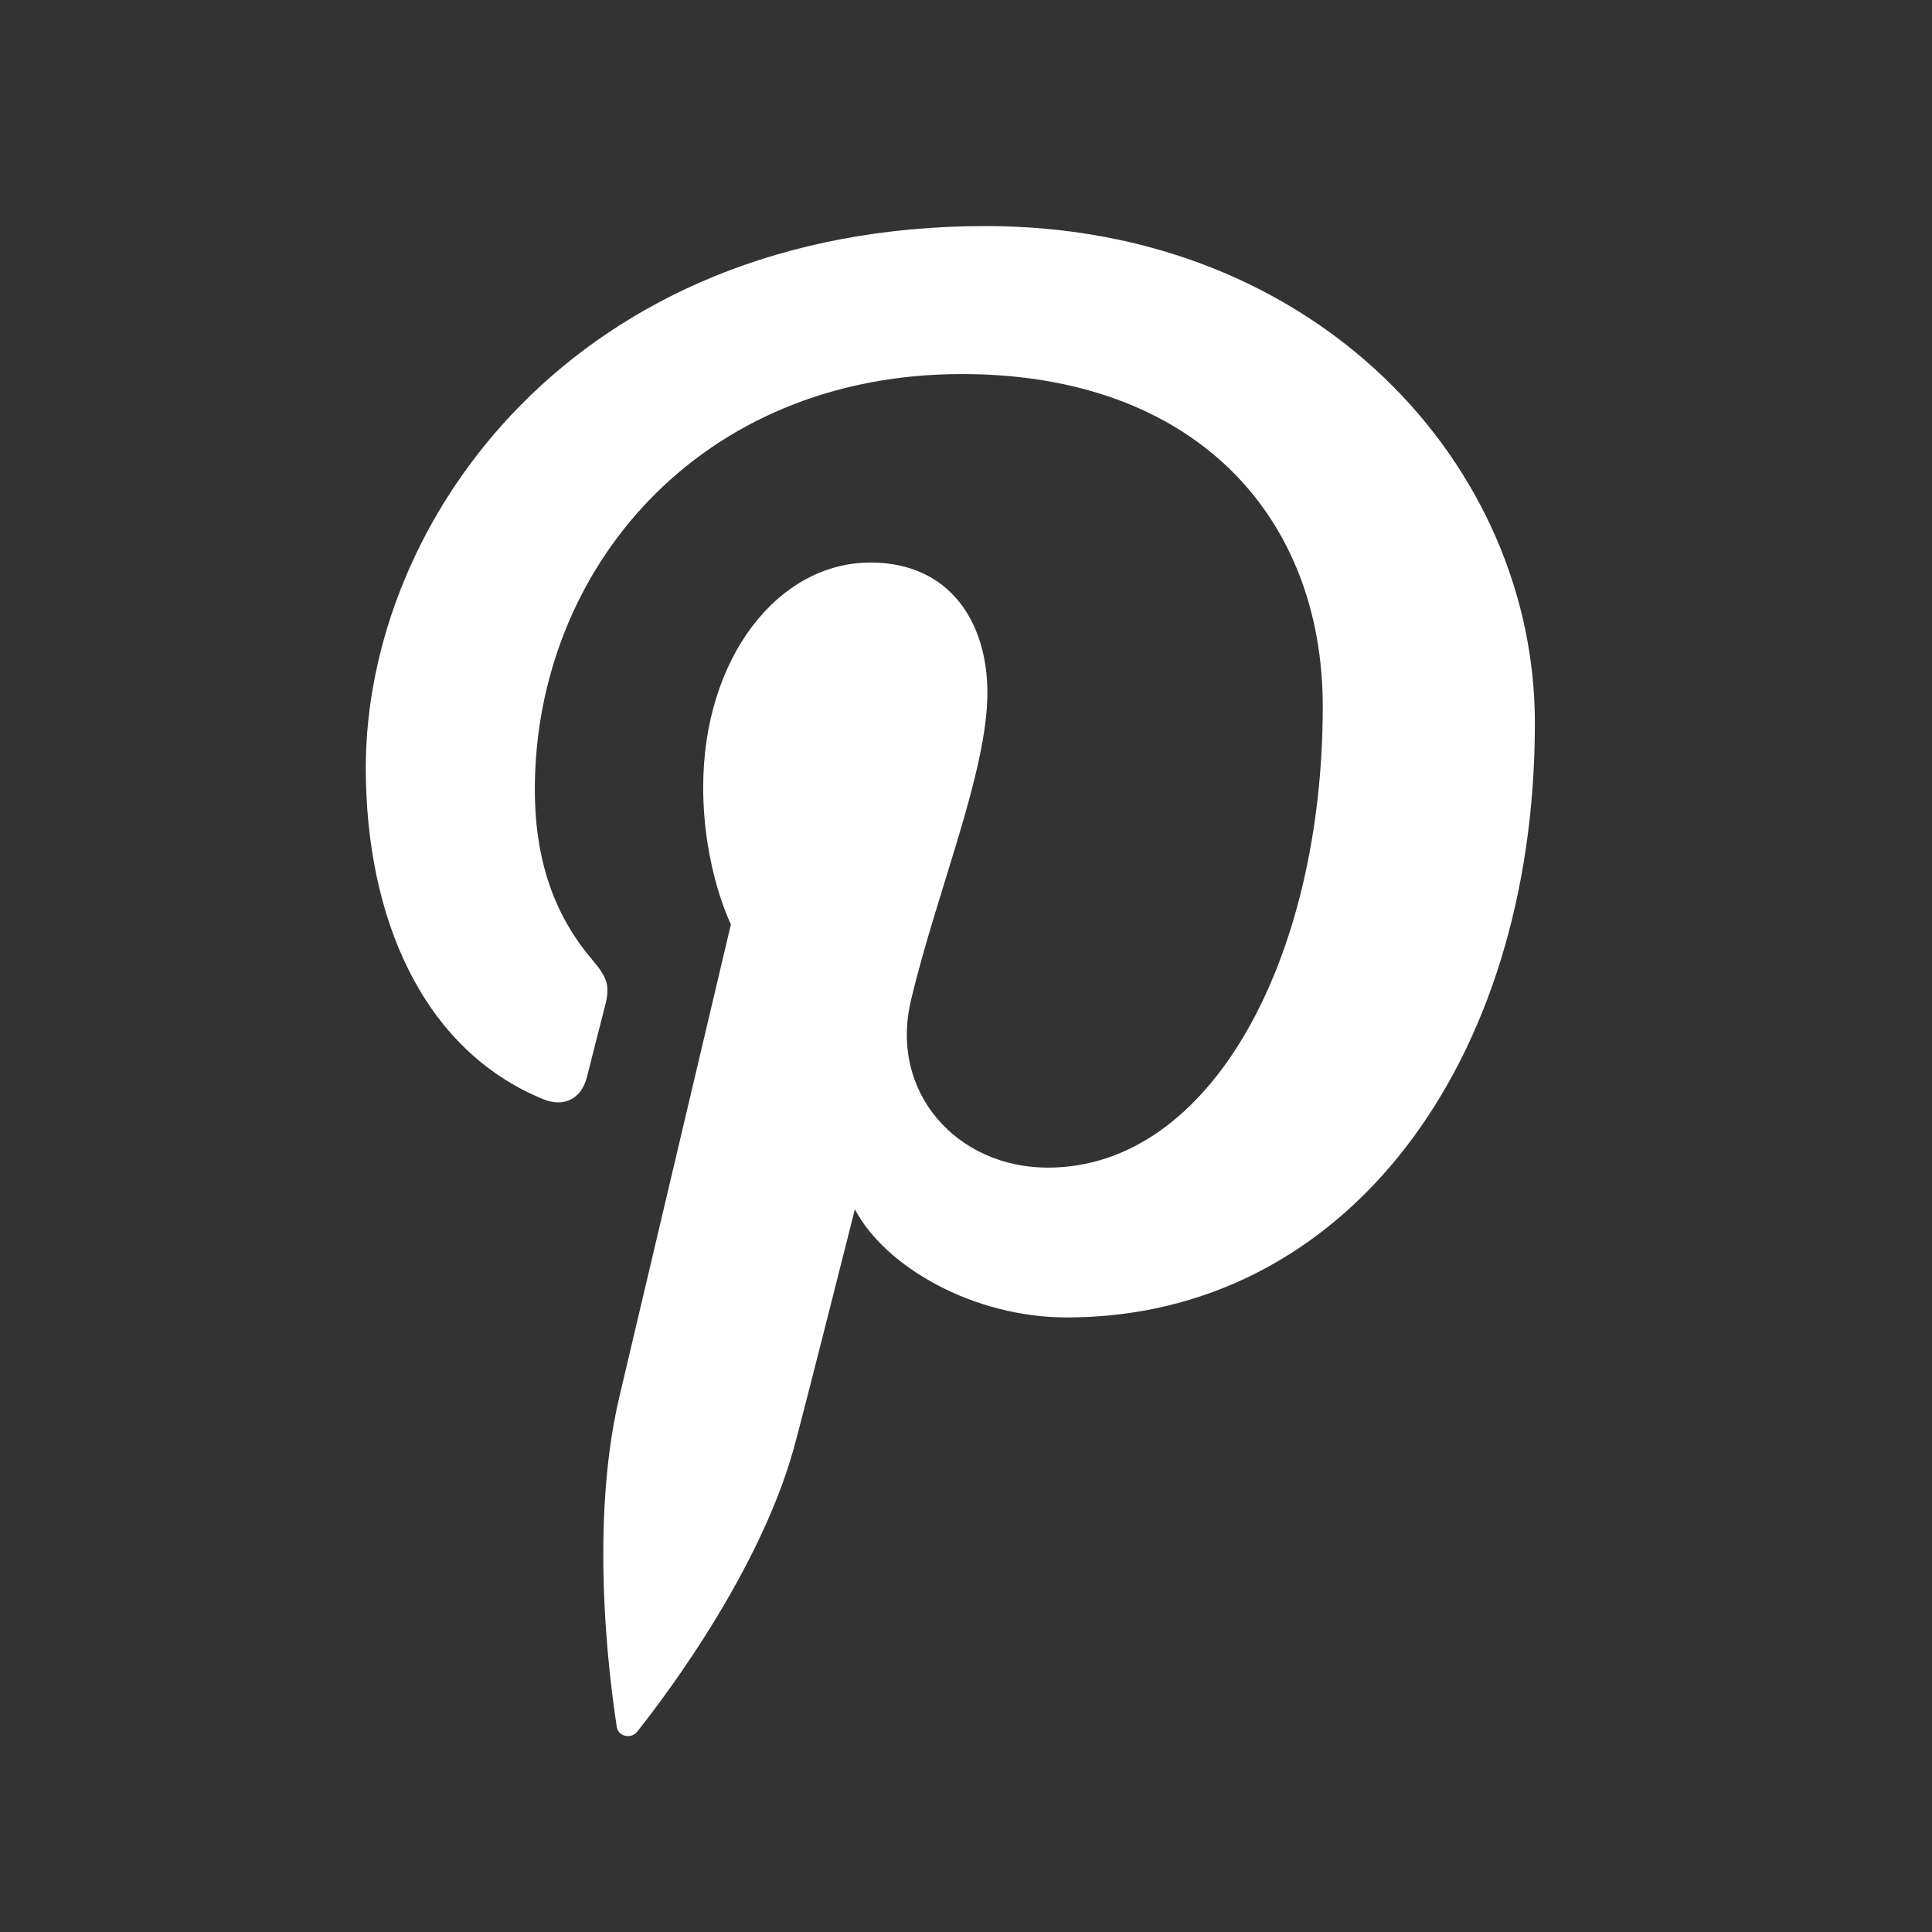
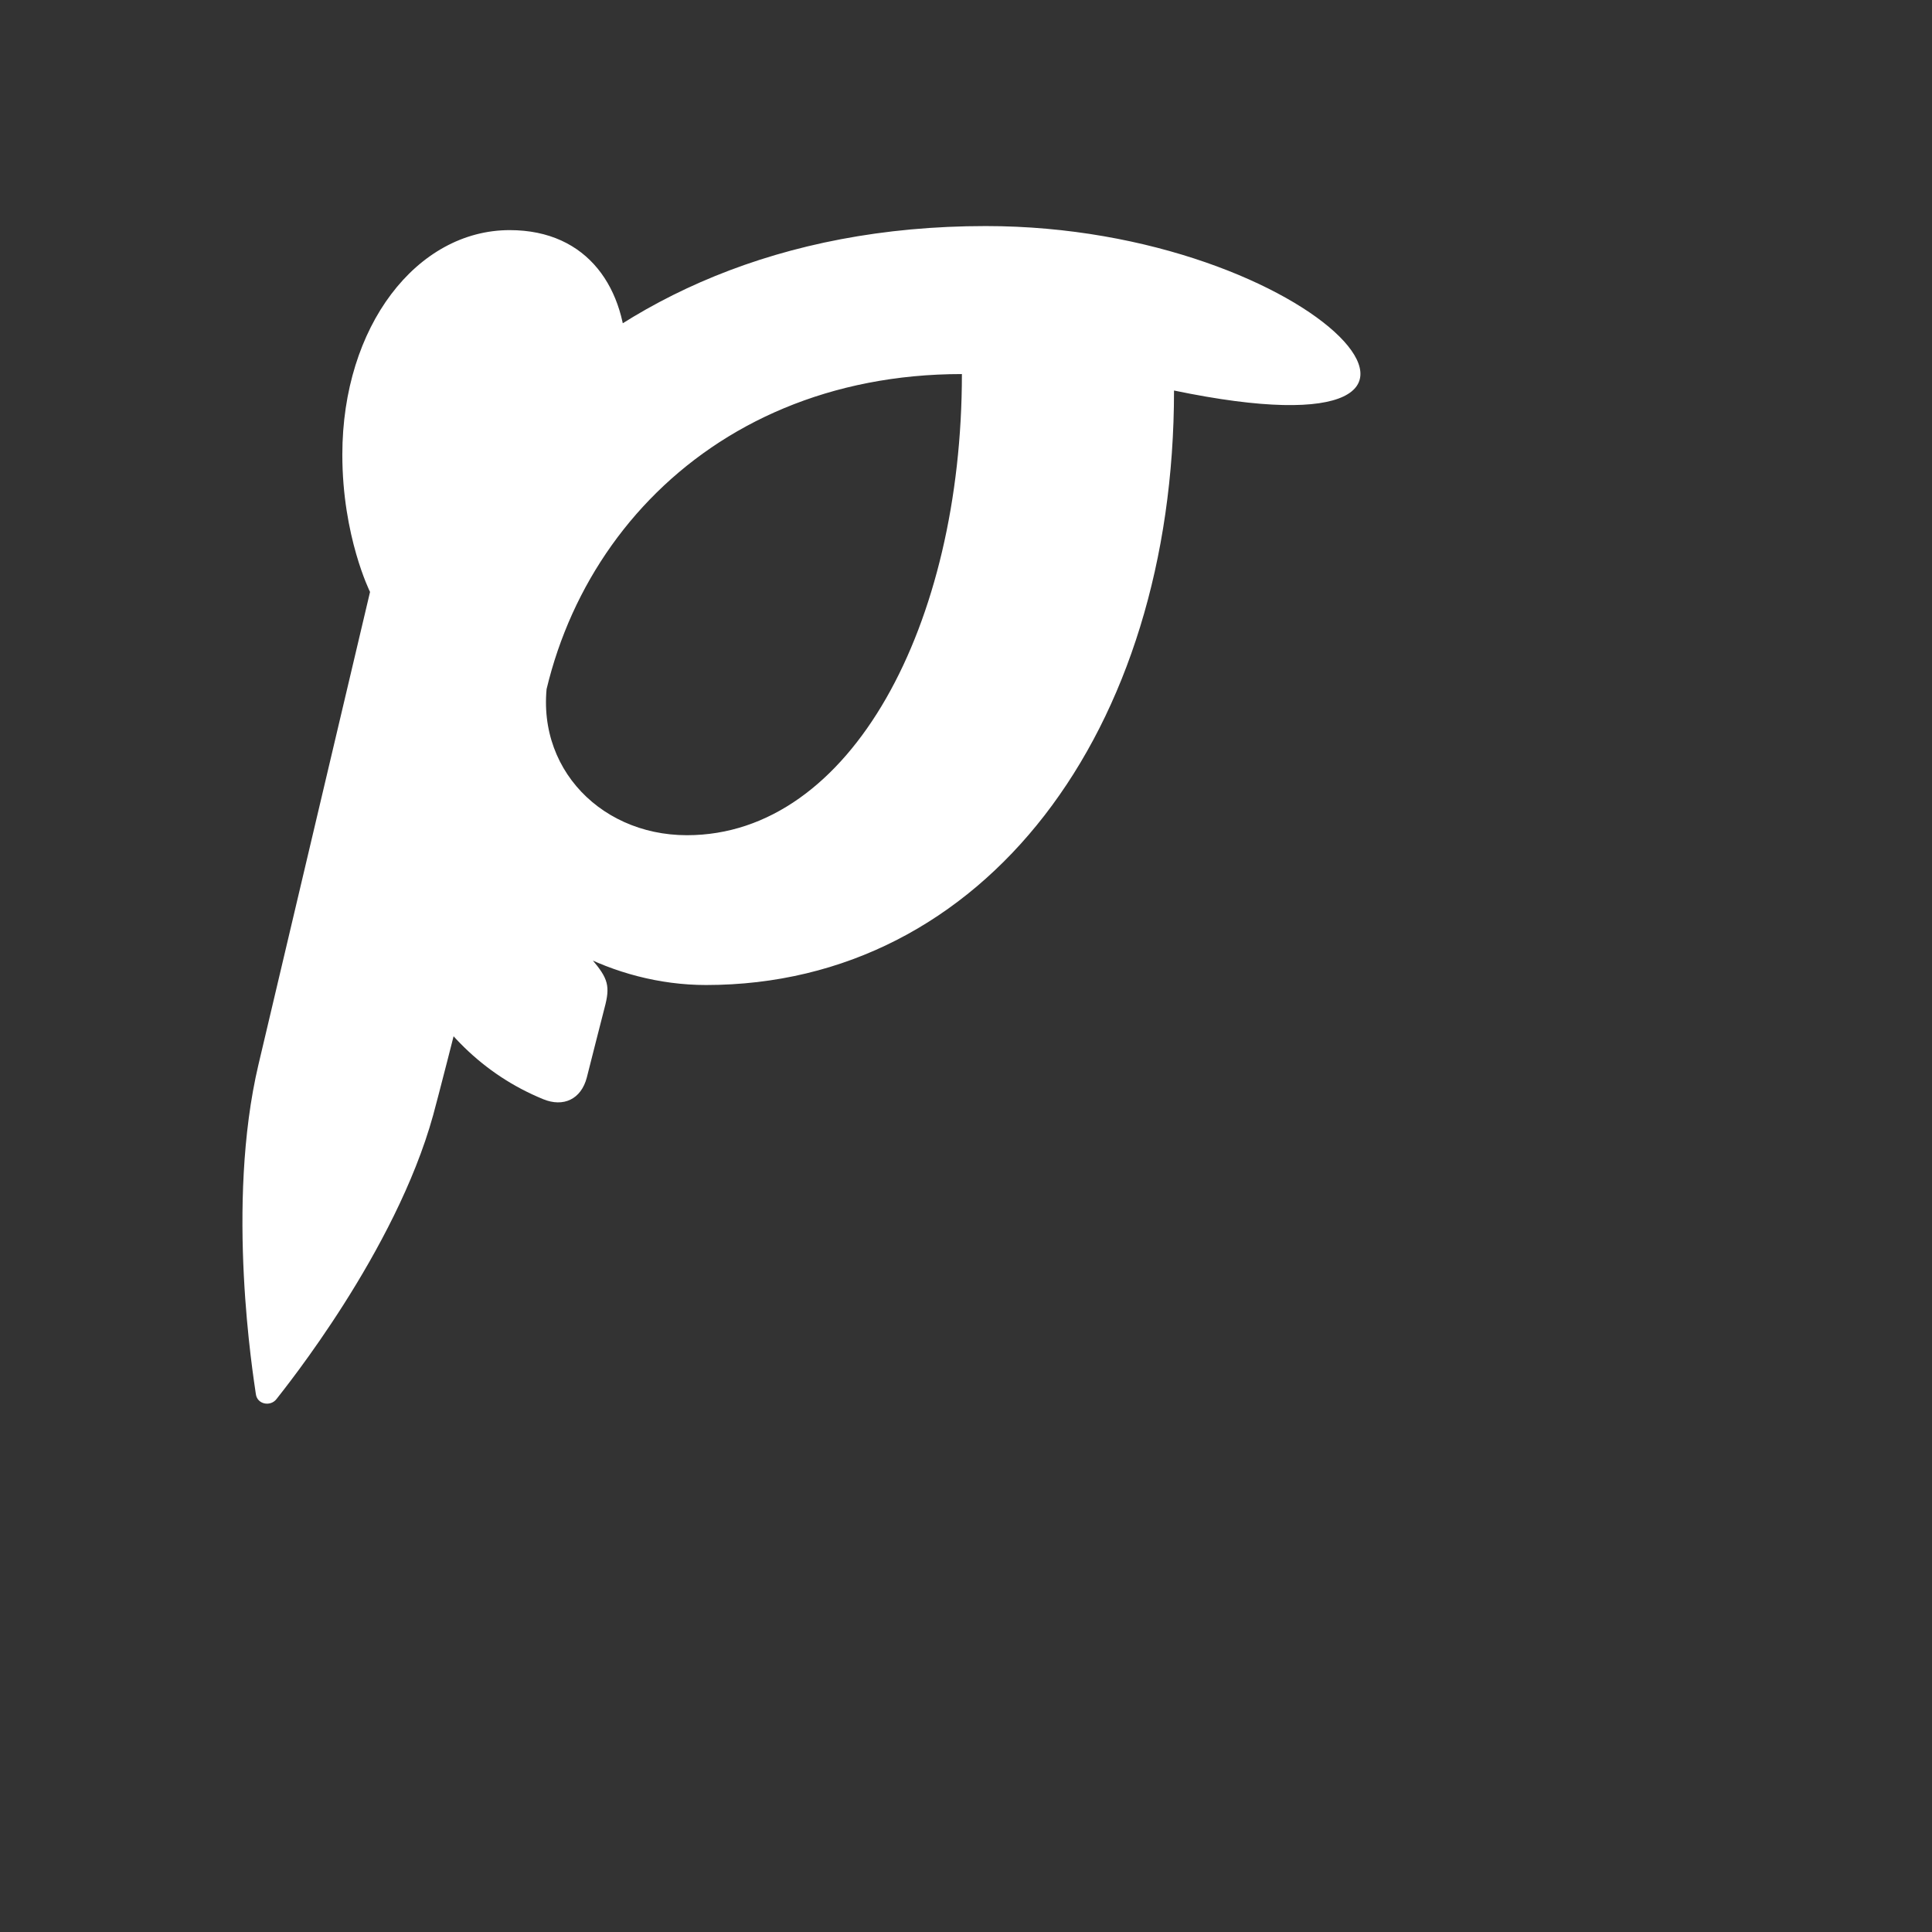
<svg xmlns="http://www.w3.org/2000/svg" version="1.1" id="Ebene_1" x="0px" y="0px" width="100px" height="100px" viewBox="0 0 100 100" enable-background="new 0 0 100 100" xml:space="preserve">
  <rect x="0" y="0" width="100" height="100" fill="#333333" stroke="none" />
  <g>
-     <path fill="#FFFFFF" d="M51.021,11.701c-21.33,0-32.088,15.292-32.088,28.042c0,7.723,2.919,14.592,9.191,17.154   c1.029,0.42,1.953,0.012,2.25-1.127c0.204-0.788,0.699-2.776,0.917-3.603c0.303-1.125,0.186-1.52-0.646-2.501   c-1.808-2.13-2.962-4.896-2.962-8.803c0-11.345,8.485-21.502,22.105-21.502c12.053,0,18.678,7.367,18.678,17.206   c0,12.945-5.725,23.869-14.232,23.869c-4.696,0-8.209-3.881-7.086-8.647c1.352-5.689,3.959-11.826,3.959-15.933   c0-3.674-1.968-6.739-6.047-6.739c-4.805,0-8.663,4.967-8.663,11.623c0,4.233,1.434,7.104,1.434,7.104s-4.917,20.818-5.775,24.463   c-1.714,7.259-0.261,16.159-0.135,17.058c0.072,0.535,0.755,0.659,1.066,0.259c0.444-0.577,6.157-7.638,8.109-14.691   c0.547-1.997,3.152-12.341,3.152-12.341c1.567,2.974,6.12,5.598,10.972,5.598c14.431,0,24.225-13.162,24.225-30.771   C79.443,24.101,68.162,11.701,51.021,11.701z" />
+     <path fill="#FFFFFF" d="M51.021,11.701c-21.33,0-32.088,15.292-32.088,28.042c0,7.723,2.919,14.592,9.191,17.154   c1.029,0.42,1.953,0.012,2.25-1.127c0.204-0.788,0.699-2.776,0.917-3.603c0.303-1.125,0.186-1.52-0.646-2.501   c-1.808-2.13-2.962-4.896-2.962-8.803c0-11.345,8.485-21.502,22.105-21.502c0,12.945-5.725,23.869-14.232,23.869c-4.696,0-8.209-3.881-7.086-8.647c1.352-5.689,3.959-11.826,3.959-15.933   c0-3.674-1.968-6.739-6.047-6.739c-4.805,0-8.663,4.967-8.663,11.623c0,4.233,1.434,7.104,1.434,7.104s-4.917,20.818-5.775,24.463   c-1.714,7.259-0.261,16.159-0.135,17.058c0.072,0.535,0.755,0.659,1.066,0.259c0.444-0.577,6.157-7.638,8.109-14.691   c0.547-1.997,3.152-12.341,3.152-12.341c1.567,2.974,6.12,5.598,10.972,5.598c14.431,0,24.225-13.162,24.225-30.771   C79.443,24.101,68.162,11.701,51.021,11.701z" />
  </g>
</svg>